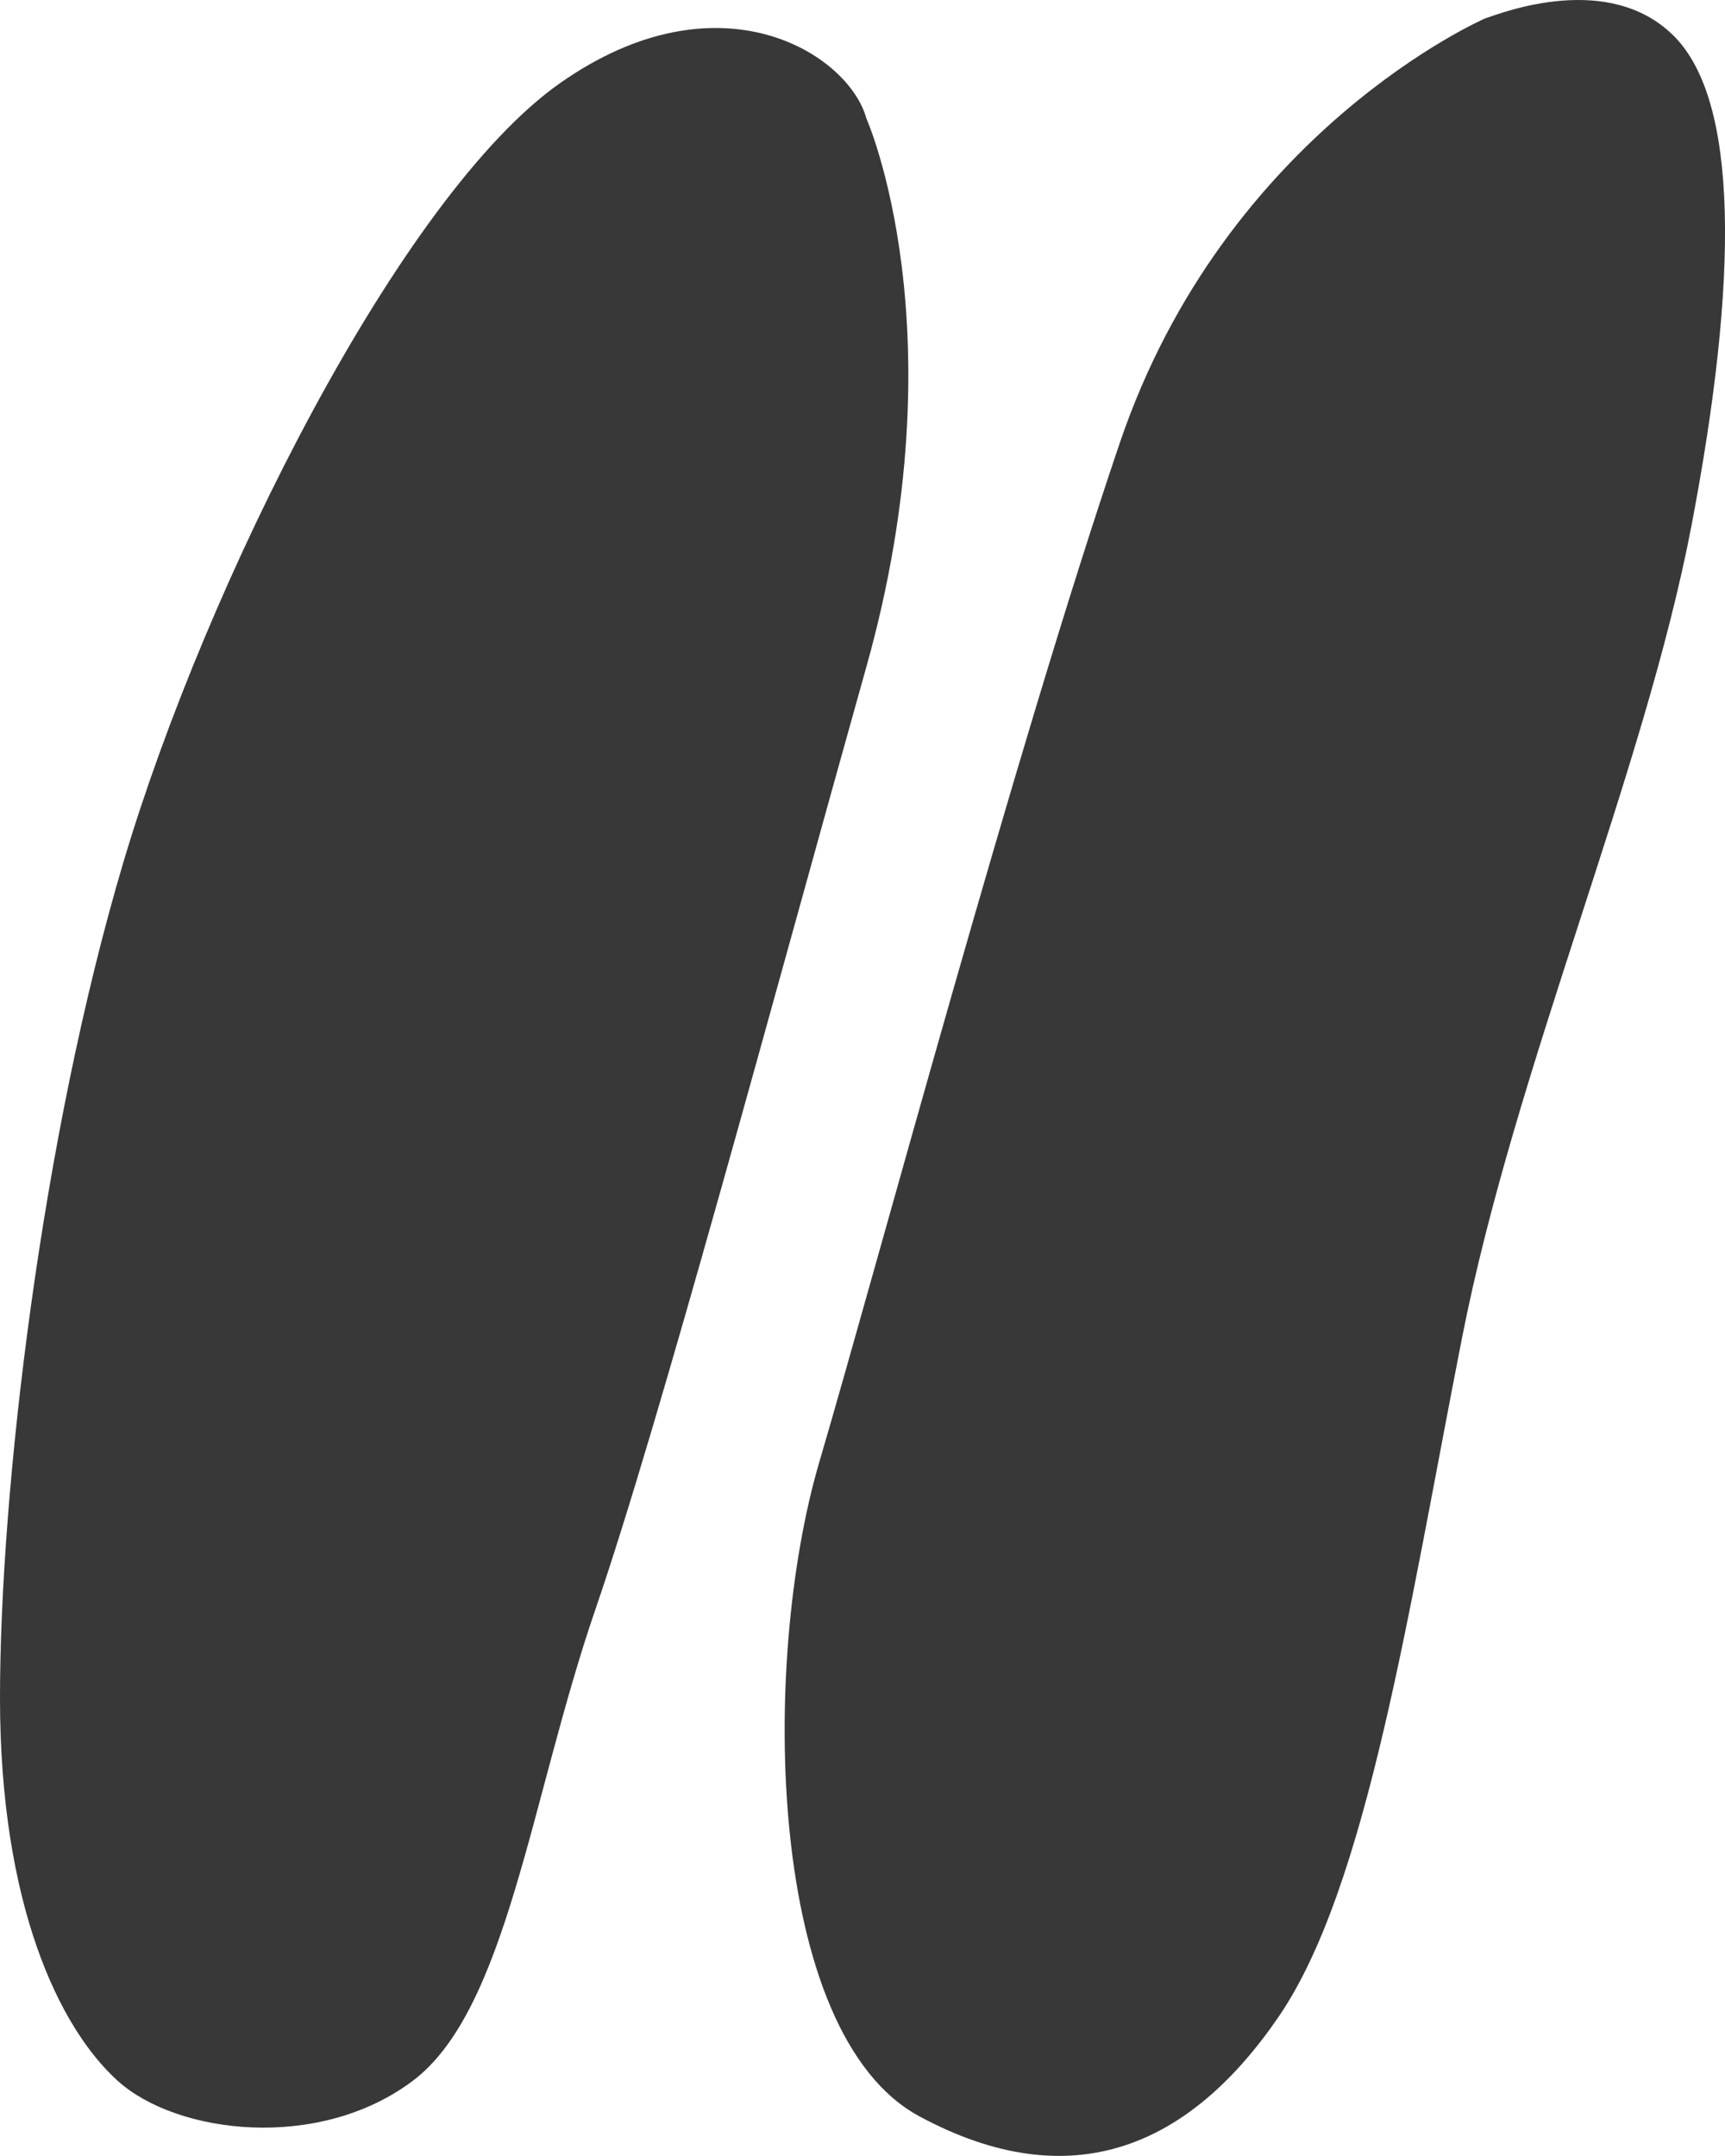
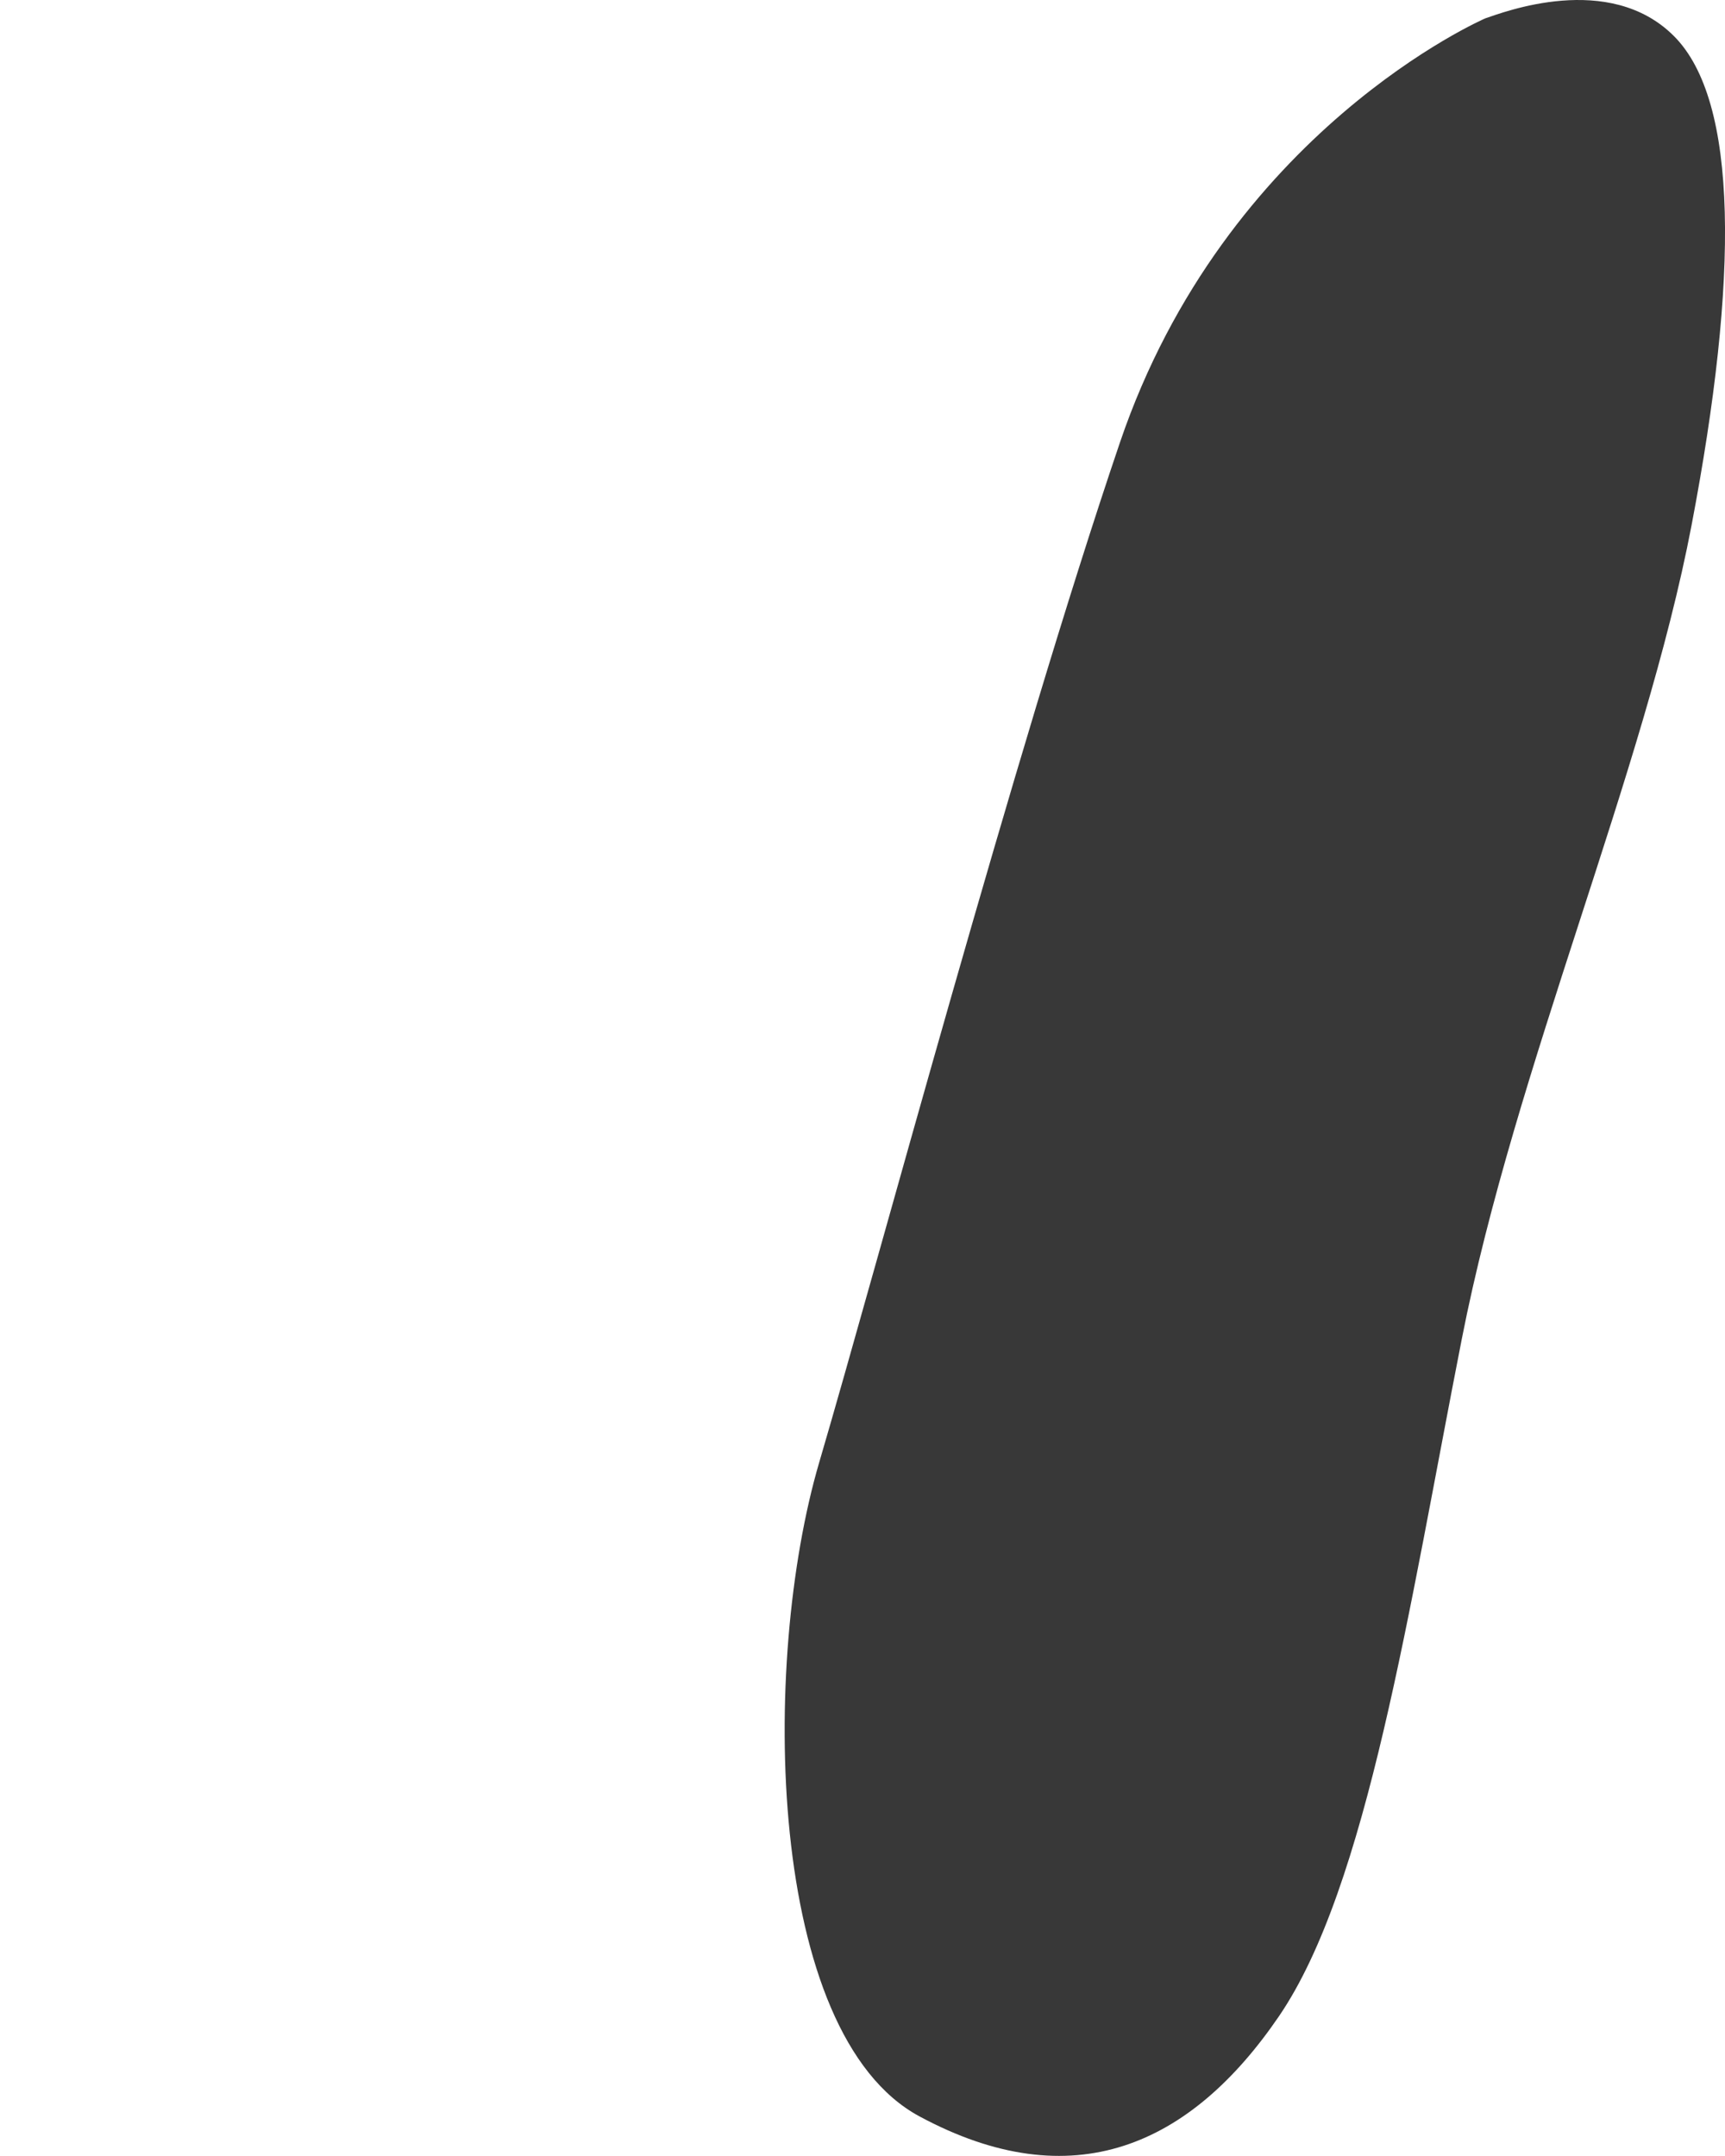
<svg xmlns="http://www.w3.org/2000/svg" id="Layer_1" data-name="Layer 1" viewBox="0 0 480.99 601.21" fill="#383838">
-   <path d="M542.09,181.06s26.29,59.16,0,152.84-57.52,210.36-75.6,263S441.84,708.6,415.54,728.32s-65.74,14.8-82.17,0S300.5,679,300.5,621.5,312,465.37,335,388.13,412.25,202.42,456.63,171.2,537.16,163,542.09,181.06Z" transform="translate(-300.5 -148)" />
  <path d="M714.65,153.12s-72.31,31.22-101.89,118.33-67.39,228.44-83.82,284.31-14.79,159.42,27.94,182.43,75.6,8.21,100.25-27.94,36.15-113.4,51-189S759,363.48,772.17,294.45s13.15-118.32-4.93-136.4S719.58,151.47,714.65,153.12Z" transform="translate(-300.5 -148)" />
</svg>